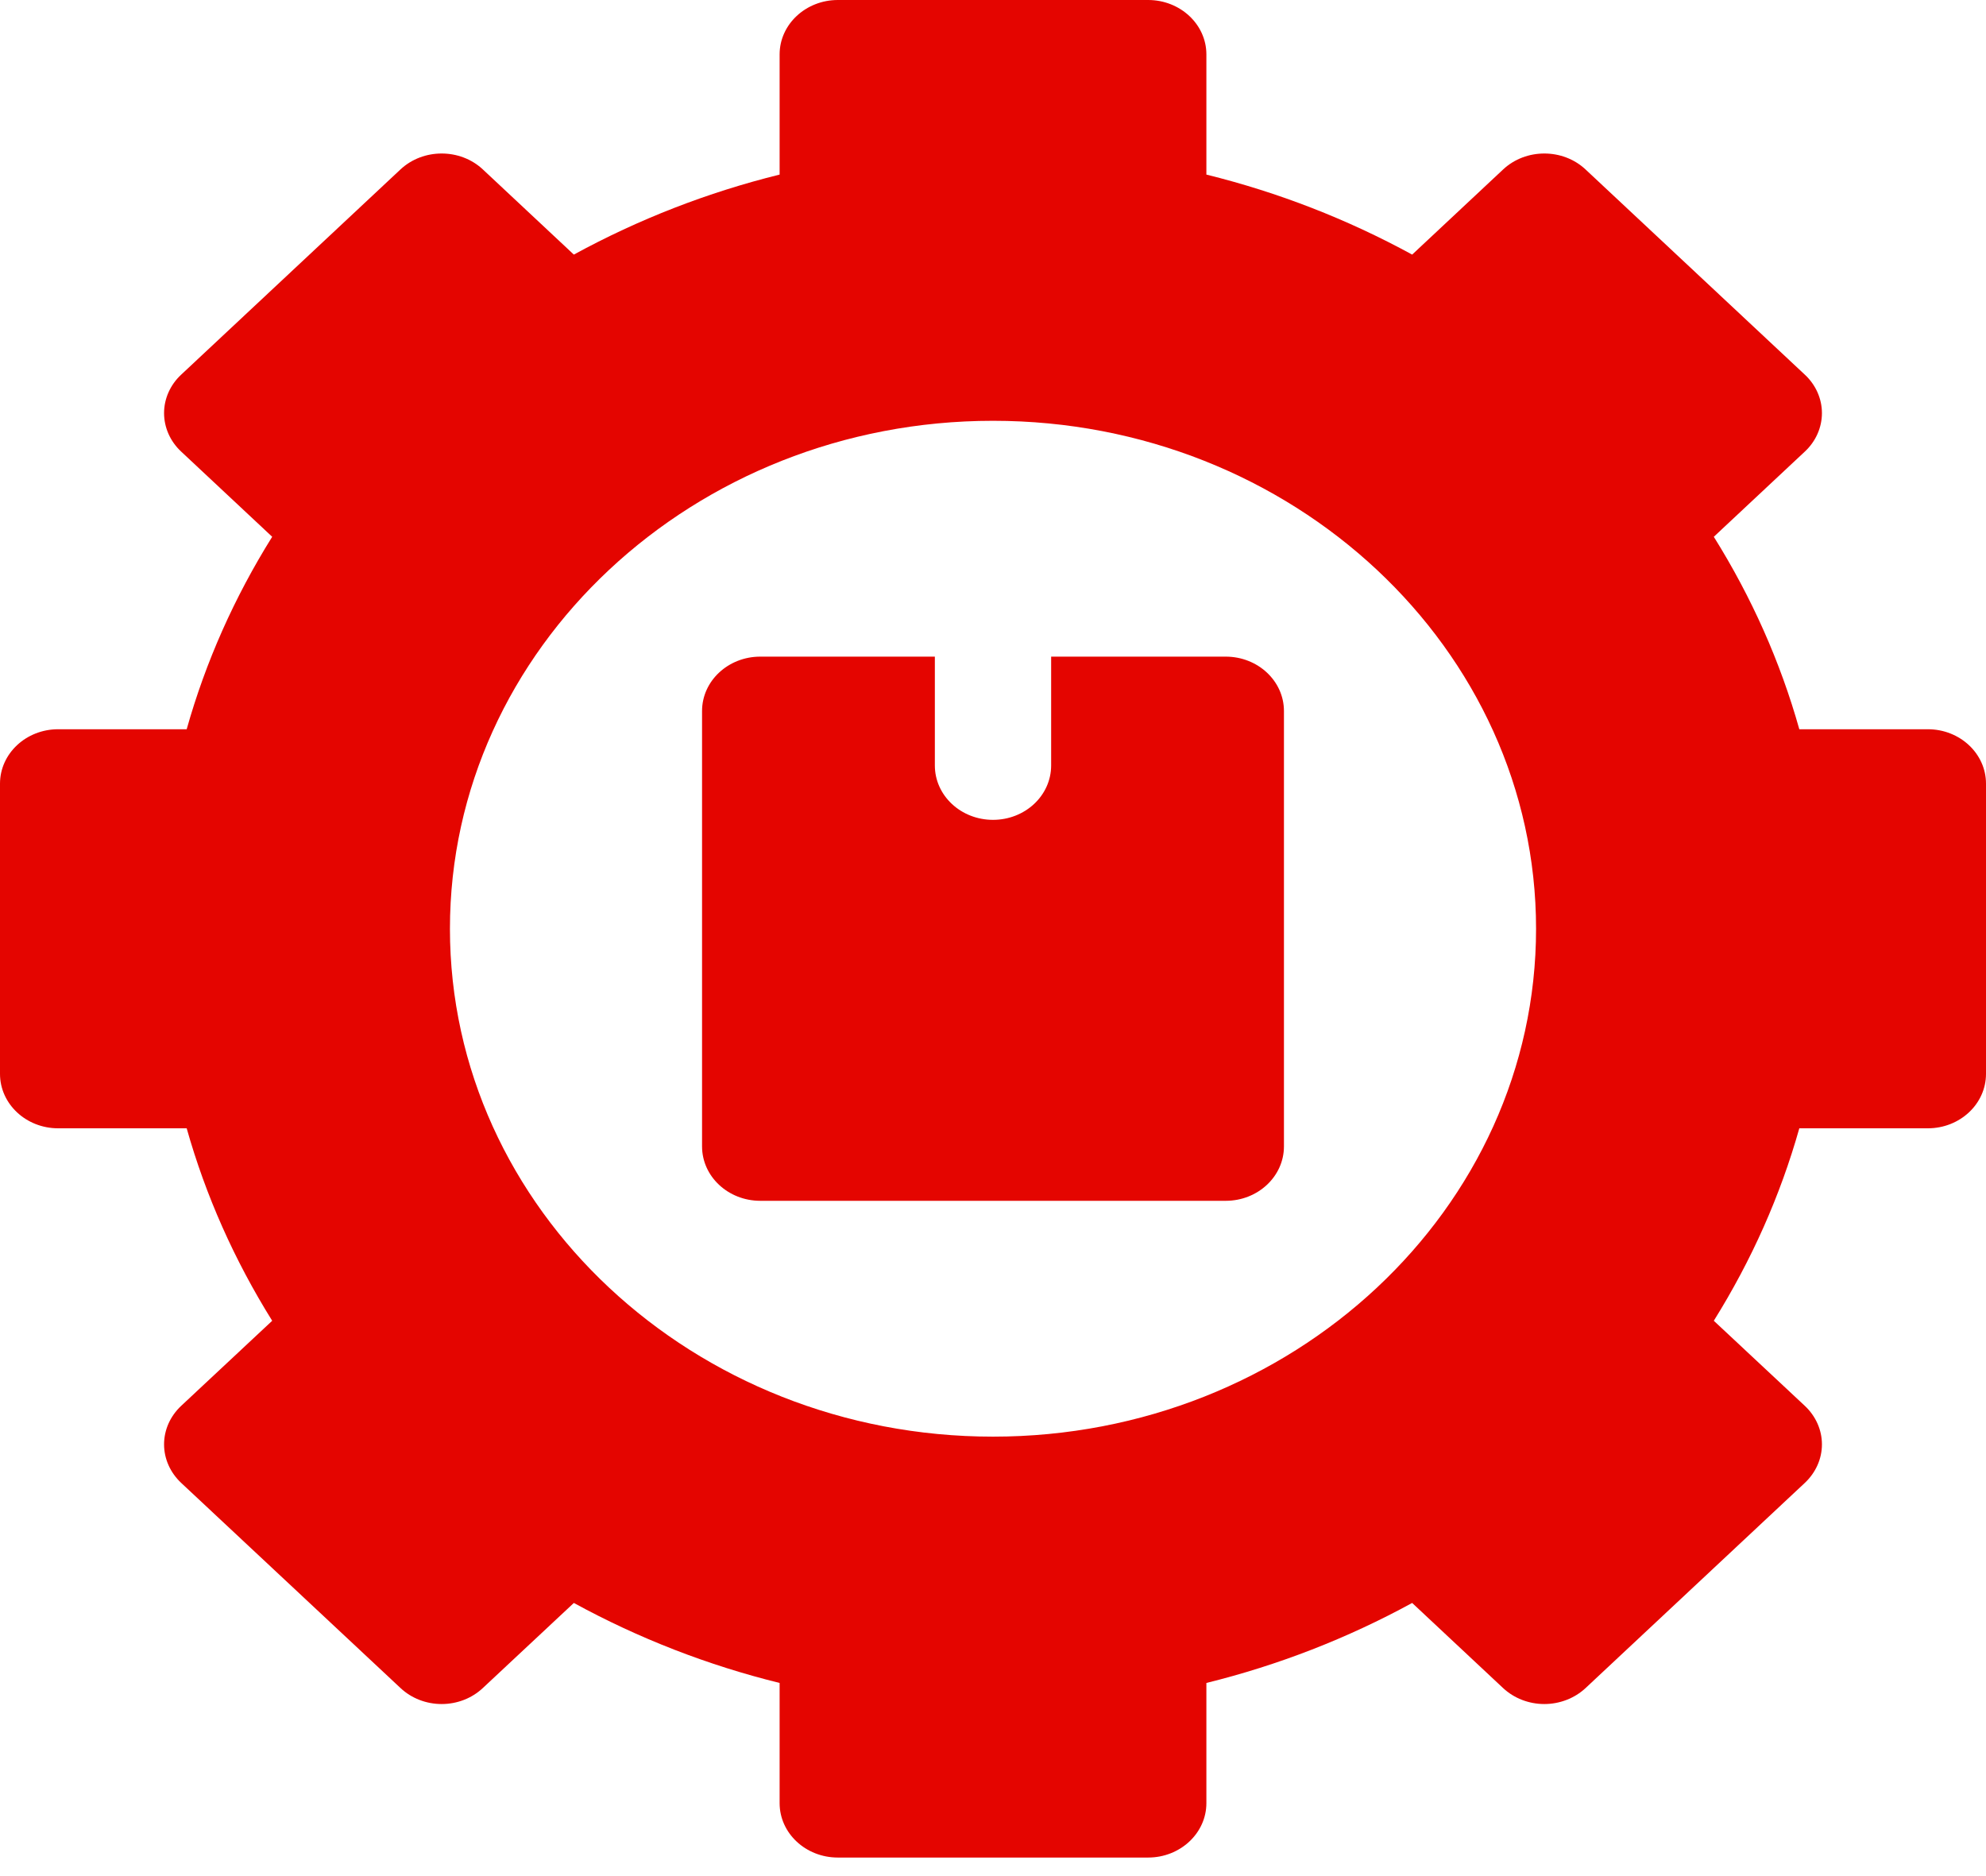
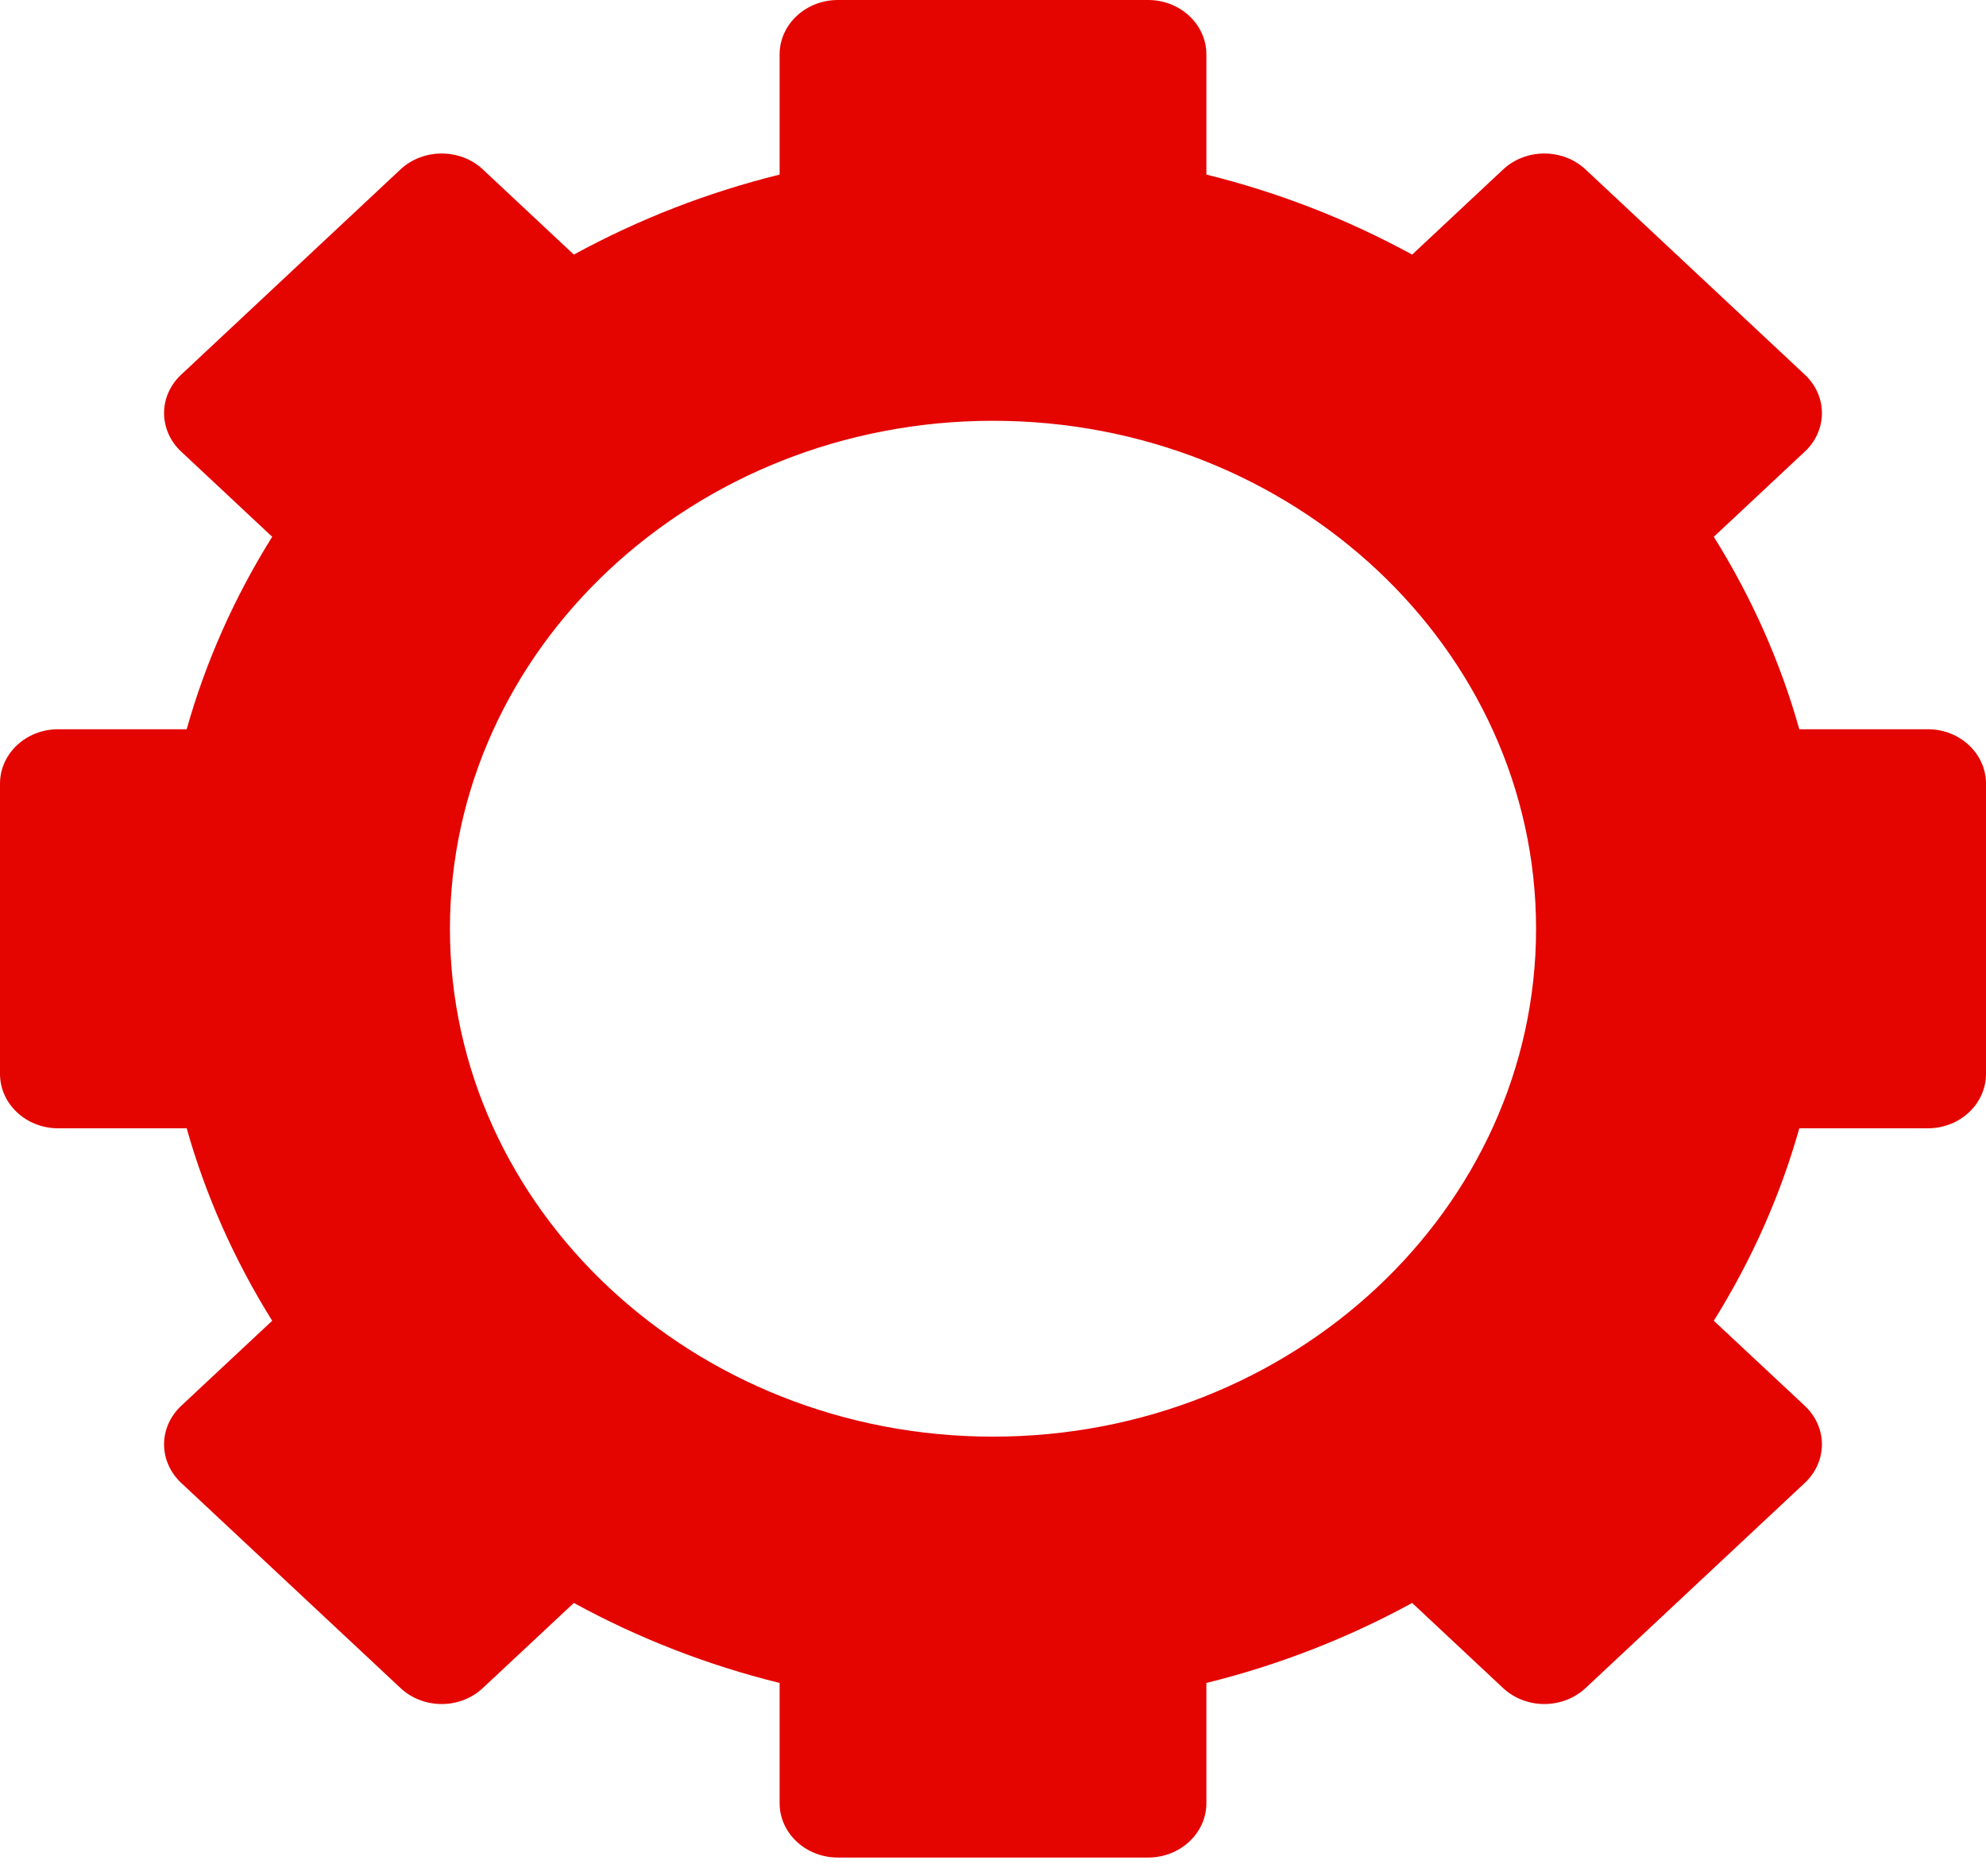
<svg xmlns="http://www.w3.org/2000/svg" width="18" height="17" viewBox="0 0 18 17" fill="none">
  <path d="M17.473 6.608H16.308C16.136 5.997 15.876 5.413 15.533 4.864L16.358 4.092C16.457 4 16.513 3.874 16.513 3.743C16.513 3.613 16.457 3.487 16.358 3.395L14.37 1.535C14.164 1.343 13.83 1.343 13.624 1.535L12.799 2.307C12.211 1.986 11.586 1.743 10.934 1.582V0.493C10.934 0.221 10.697 0 10.406 0H7.594C7.303 0 7.066 0.221 7.066 0.493V1.582C6.414 1.743 5.789 1.986 5.201 2.307L4.376 1.535C4.17 1.343 3.836 1.343 3.63 1.535L1.642 3.395C1.543 3.487 1.487 3.613 1.487 3.743C1.487 3.874 1.543 4 1.642 4.092L2.467 4.864C2.124 5.413 1.864 5.997 1.692 6.608H0.527C0.236 6.608 0 6.829 0 7.101V9.731C0 10.003 0.236 10.224 0.527 10.224H1.692C1.864 10.834 2.124 11.418 2.467 11.968L1.642 12.739C1.543 12.832 1.487 12.957 1.487 13.088C1.487 13.219 1.543 13.344 1.642 13.437L3.63 15.296C3.729 15.389 3.863 15.441 4.003 15.441C4.143 15.441 4.277 15.389 4.376 15.296L5.201 14.525C5.789 14.846 6.413 15.089 7.066 15.25V16.339C7.066 16.611 7.302 16.832 7.594 16.832H10.406C10.697 16.832 10.934 16.611 10.934 16.339V15.25C11.586 15.089 12.211 14.846 12.799 14.525L13.624 15.297C13.723 15.389 13.857 15.441 13.997 15.441C14.136 15.441 14.271 15.389 14.37 15.297L16.358 13.437C16.457 13.344 16.513 13.219 16.513 13.088C16.513 12.957 16.457 12.832 16.358 12.739L15.533 11.968C15.876 11.418 16.136 10.834 16.308 10.224H17.473C17.764 10.224 18 10.003 18 9.731V7.101C18 6.829 17.764 6.608 17.473 6.608ZM9 13.018C6.286 13.018 4.078 10.954 4.078 8.416C4.078 5.878 6.286 3.813 9 3.813C11.714 3.813 13.922 5.878 13.922 8.416C13.922 10.954 11.714 13.018 9 13.018Z" fill="#E40500" />
-   <path d="M11.109 5.95H9.527V6.936C9.527 7.209 9.291 7.429 9 7.429C8.709 7.429 8.473 7.209 8.473 6.936V5.95H6.891C6.599 5.95 6.363 6.171 6.363 6.443V10.388C6.363 10.66 6.599 10.881 6.891 10.881H11.109C11.401 10.881 11.637 10.66 11.637 10.388V6.443C11.637 6.171 11.401 5.95 11.109 5.95Z" fill="#E40500" />
</svg>